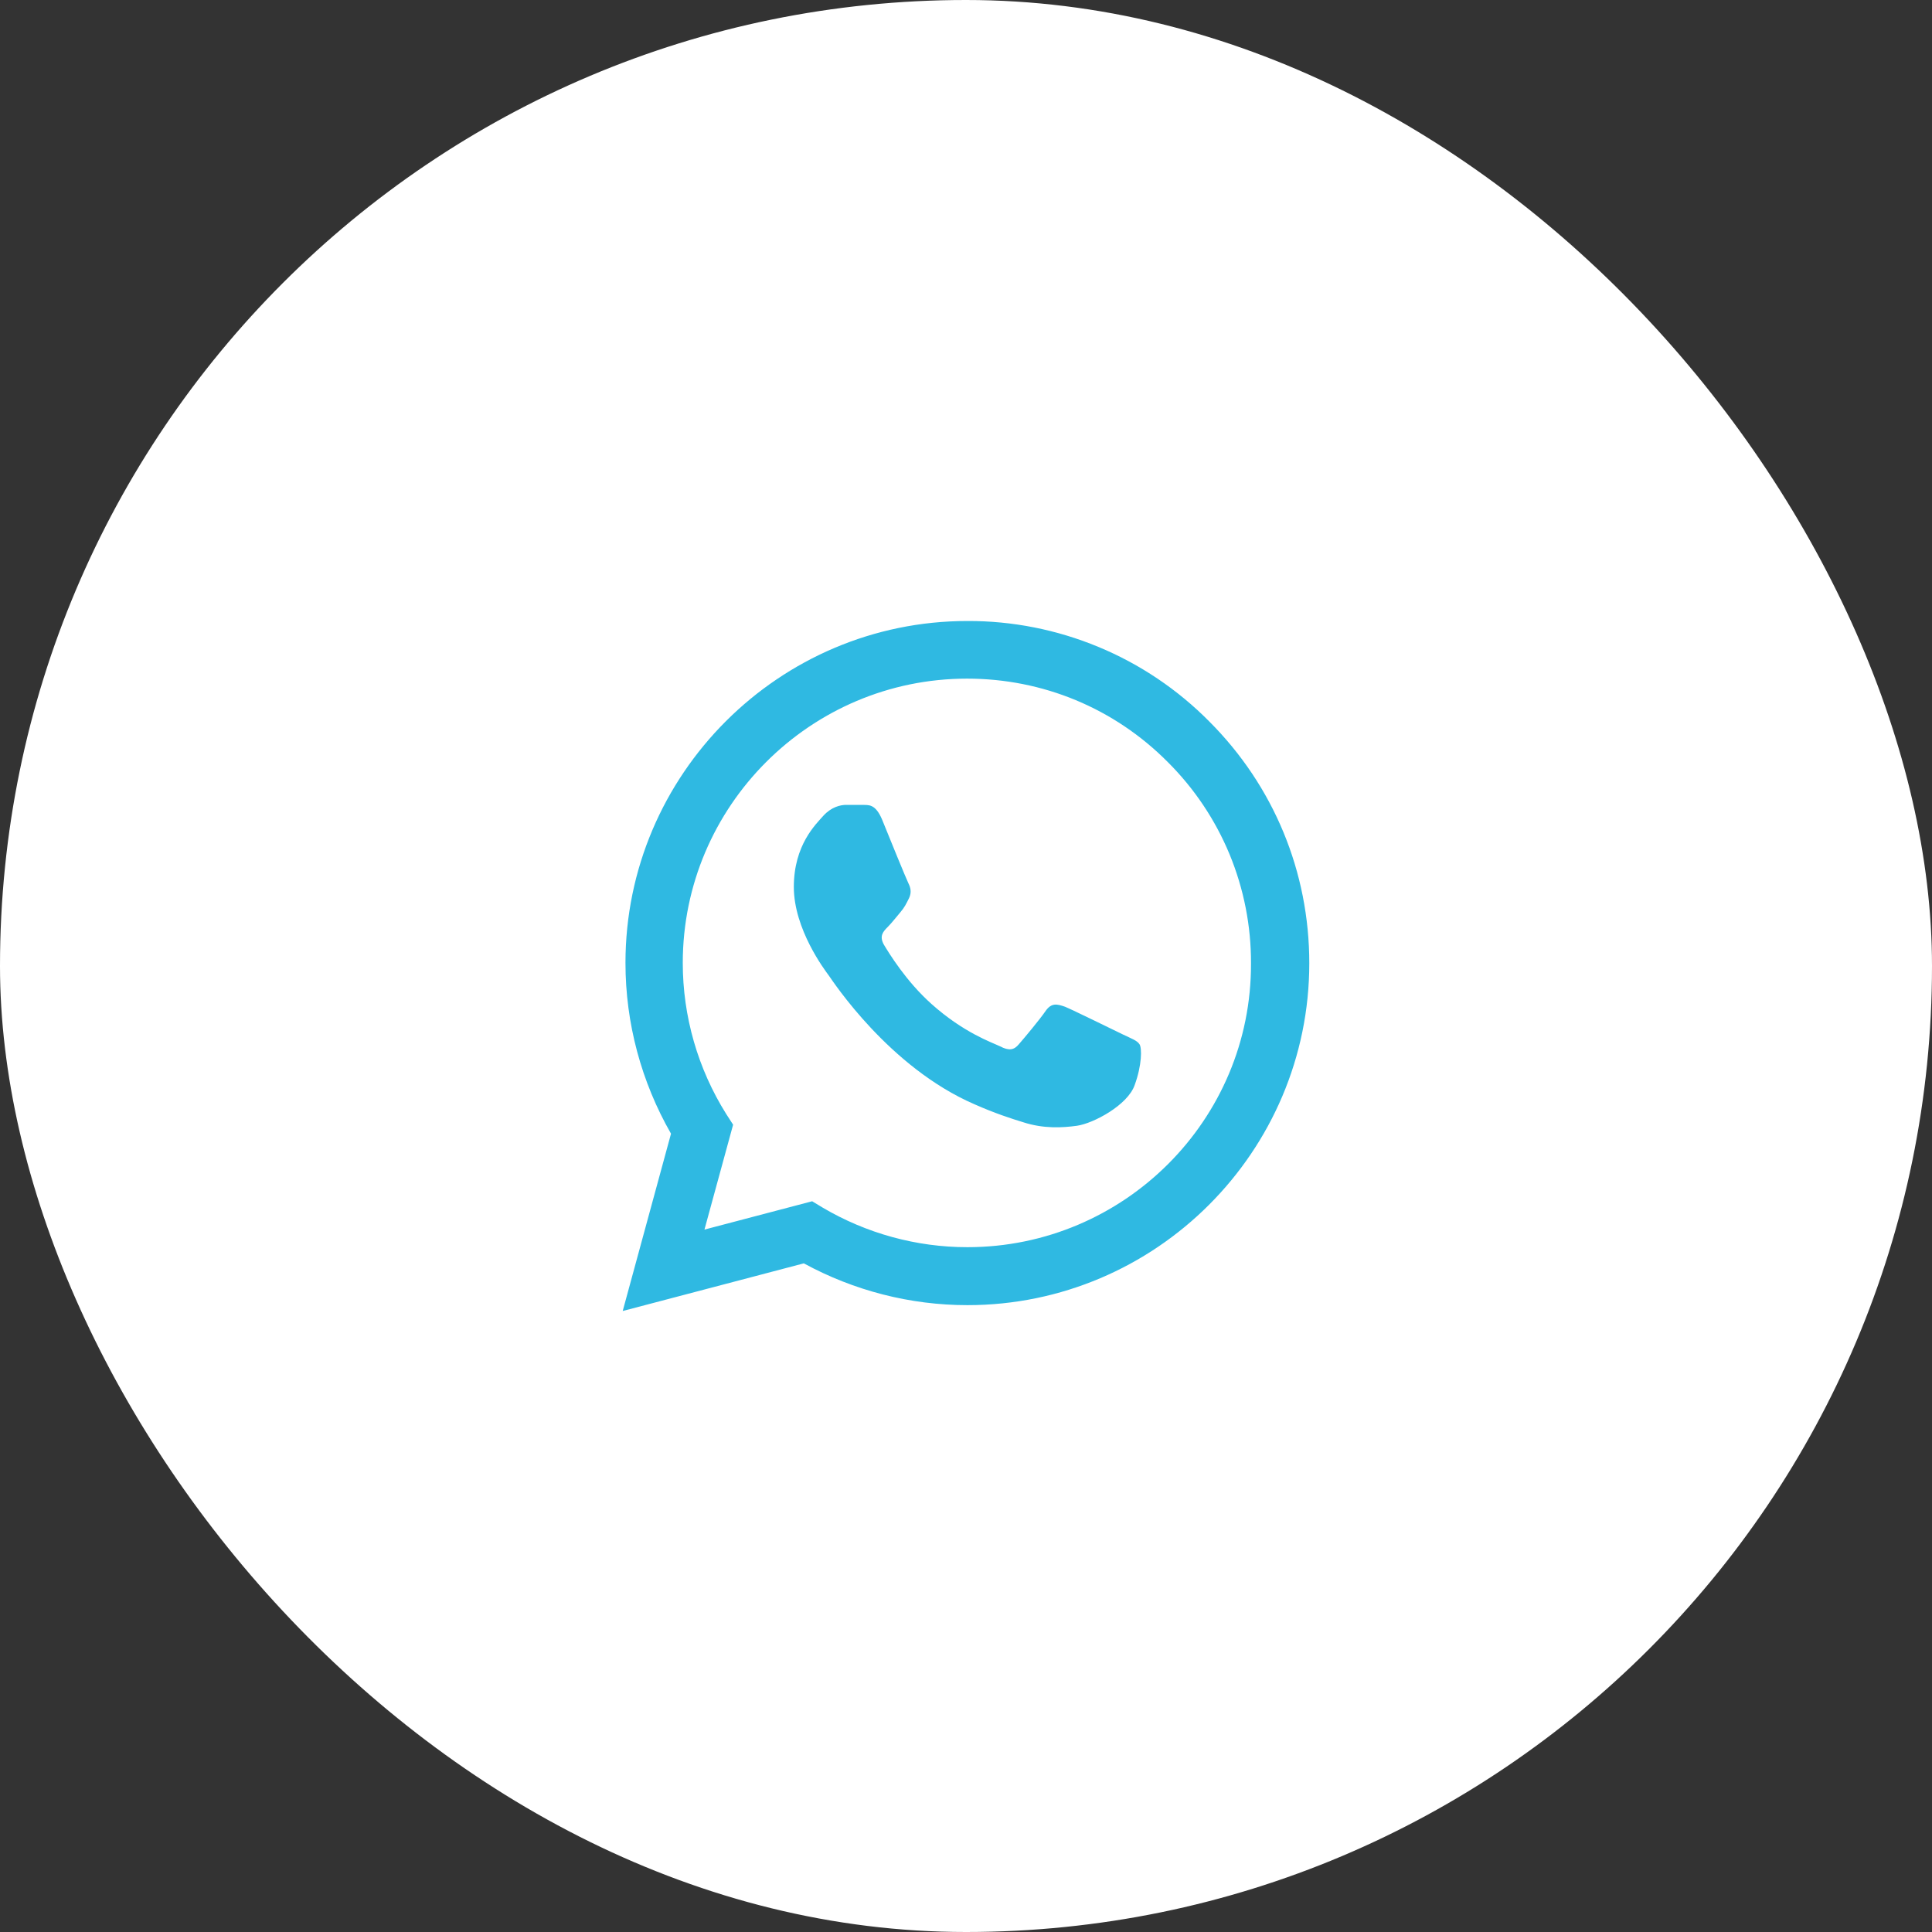
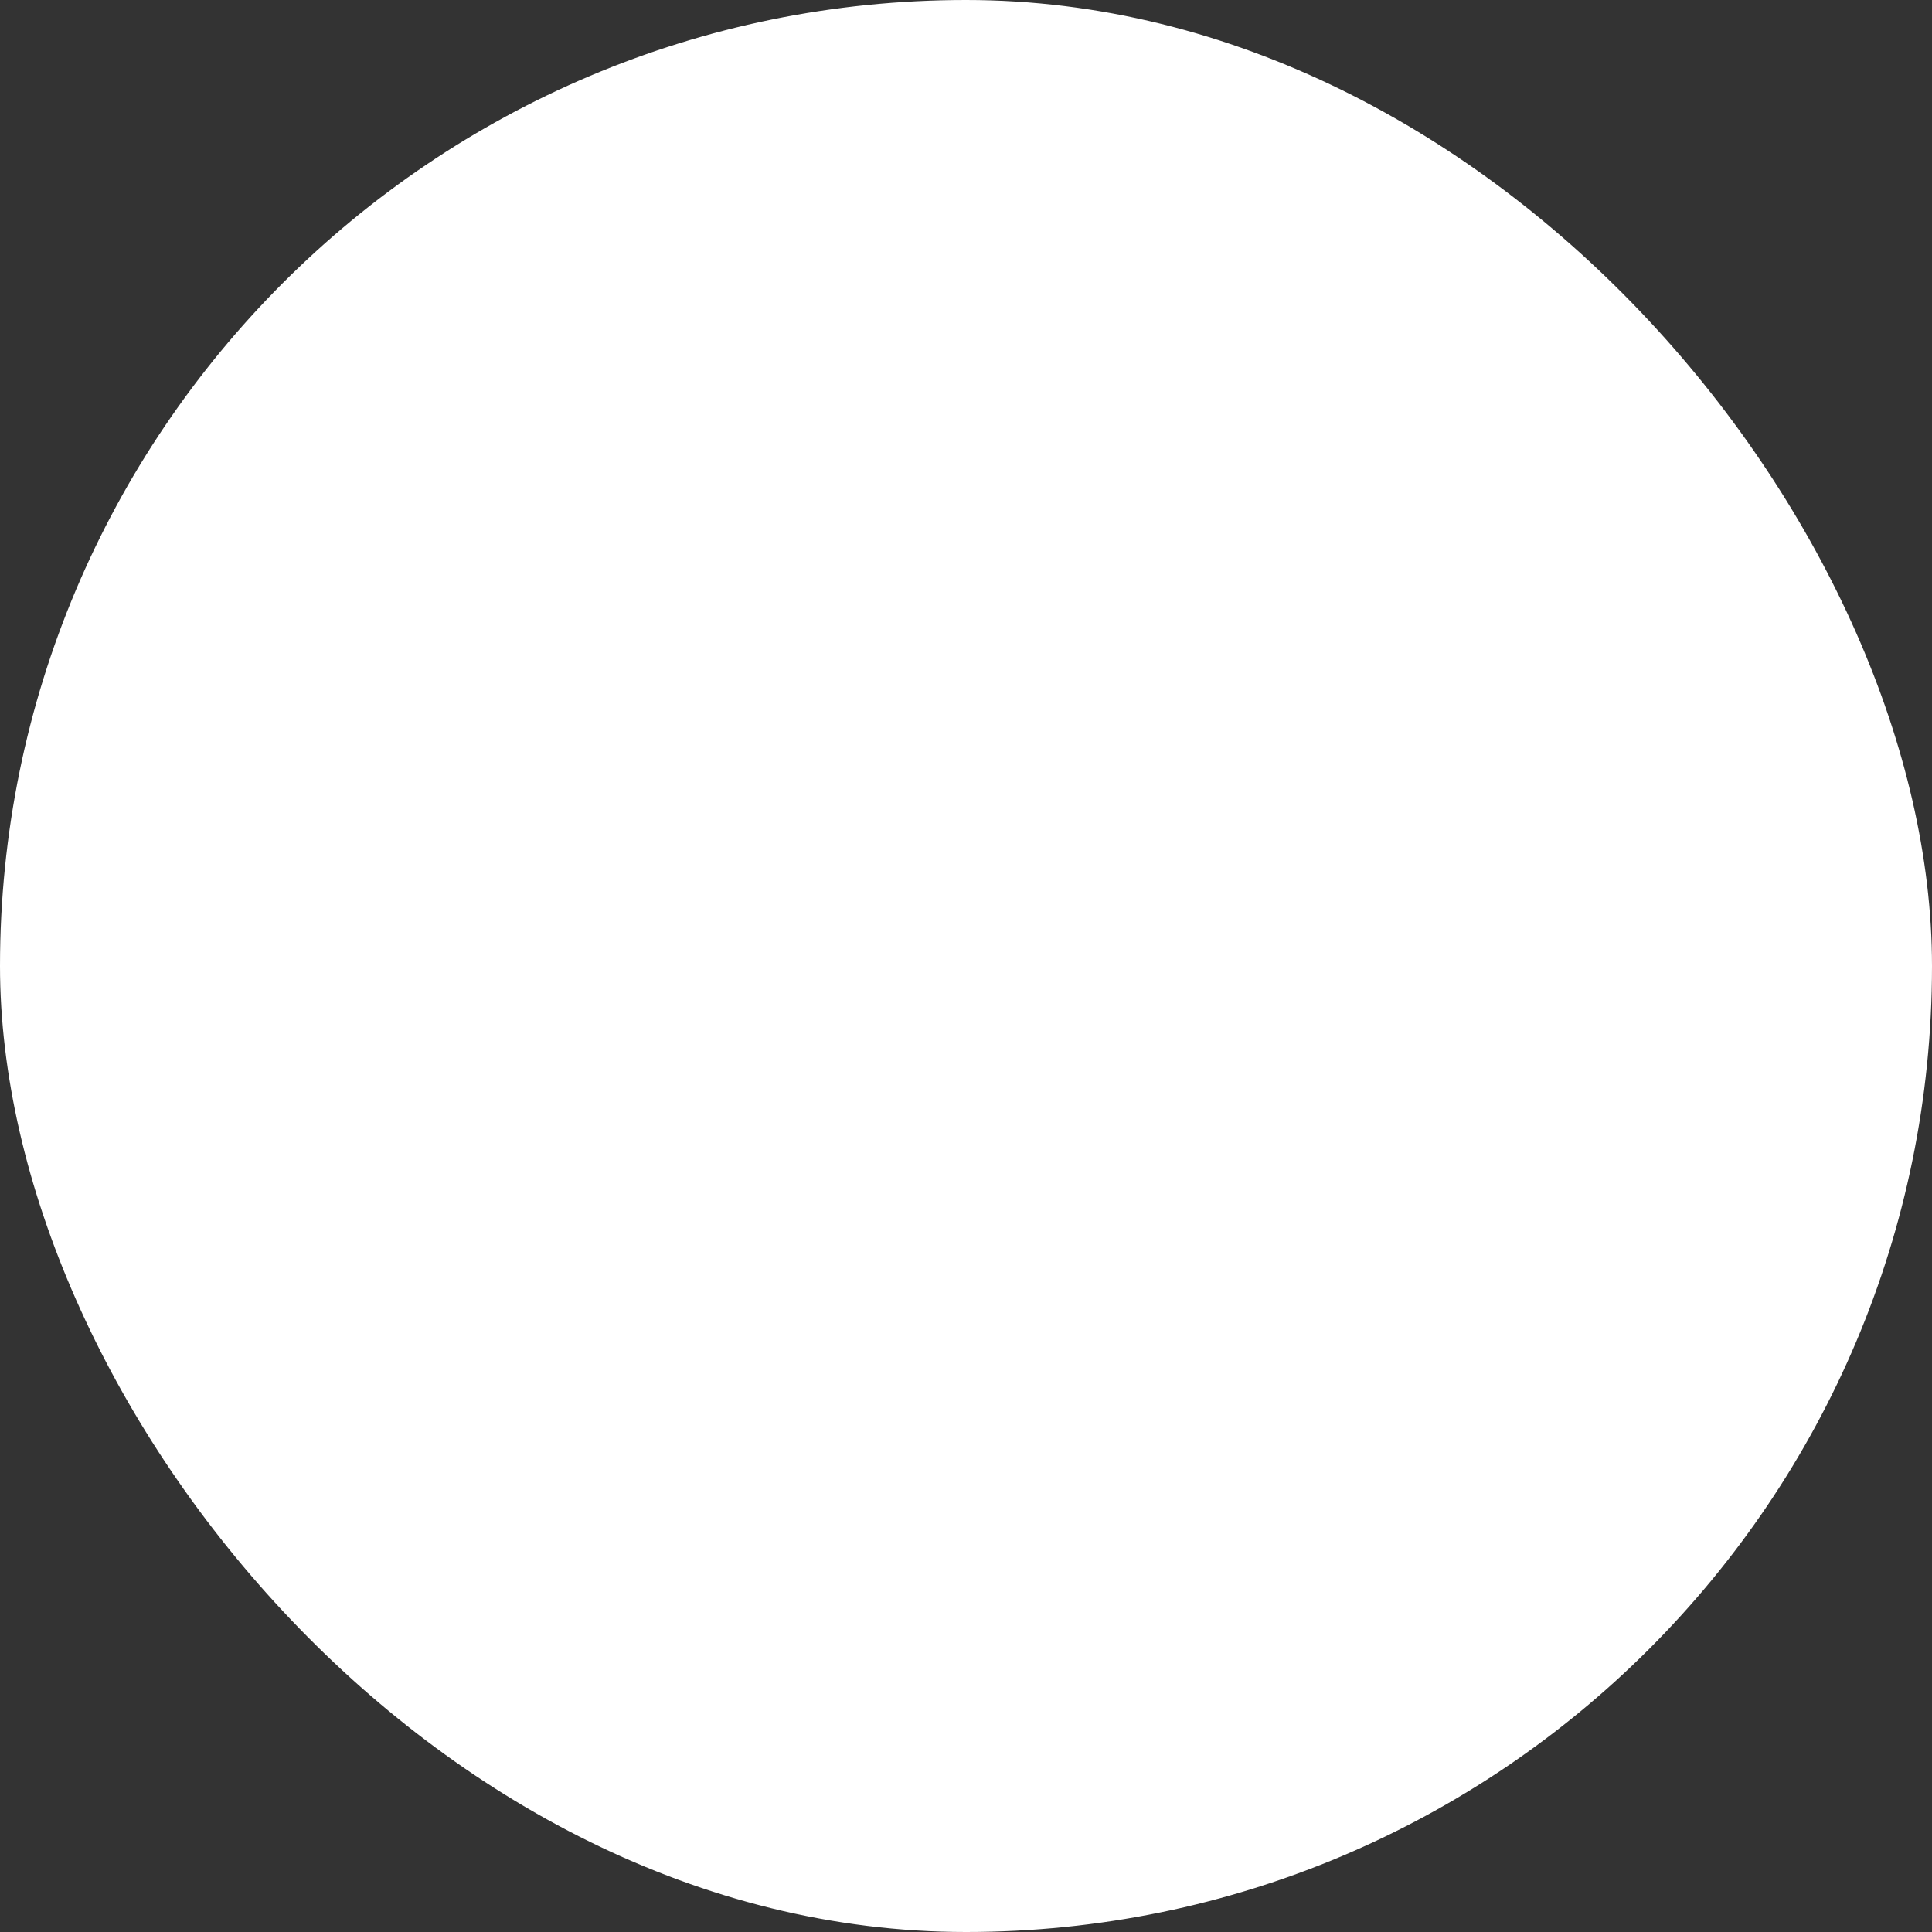
<svg xmlns="http://www.w3.org/2000/svg" width="35" height="35" viewBox="0 0 35 35" fill="none">
  <rect x="0" y="0" width="35" height="35" fill="#333333" stroke="none" />
  <rect width="35" height="35" rx="17.5" fill="white" />
-   <path d="M21.906 13.069C21.333 12.49 20.651 12.031 19.898 11.719C19.146 11.407 18.339 11.247 17.525 11.25C14.113 11.25 11.331 14.031 11.331 17.444C11.331 18.538 11.619 19.6 12.156 20.538L11.281 23.75L14.562 22.887C15.469 23.381 16.488 23.644 17.525 23.644C20.938 23.644 23.719 20.863 23.719 17.45C23.719 15.794 23.075 14.238 21.906 13.069ZM17.525 22.594C16.6 22.594 15.694 22.344 14.9 21.875L14.713 21.762L12.762 22.275L13.281 20.375L13.156 20.181C12.642 19.361 12.369 18.412 12.369 17.444C12.369 14.606 14.681 12.294 17.519 12.294C18.894 12.294 20.188 12.831 21.156 13.806C21.636 14.284 22.016 14.852 22.275 15.477C22.533 16.103 22.665 16.773 22.663 17.45C22.675 20.288 20.363 22.594 17.525 22.594ZM20.35 18.744C20.194 18.669 19.431 18.294 19.294 18.238C19.15 18.188 19.05 18.163 18.944 18.312C18.837 18.469 18.544 18.819 18.456 18.919C18.369 19.025 18.275 19.038 18.119 18.956C17.962 18.881 17.462 18.712 16.875 18.188C16.413 17.775 16.106 17.269 16.012 17.113C15.925 16.956 16 16.875 16.081 16.794C16.15 16.725 16.238 16.613 16.312 16.525C16.387 16.438 16.419 16.369 16.469 16.269C16.519 16.163 16.494 16.075 16.456 16C16.419 15.925 16.106 15.162 15.981 14.85C15.856 14.55 15.725 14.588 15.631 14.581H15.331C15.225 14.581 15.062 14.619 14.919 14.775C14.781 14.931 14.381 15.306 14.381 16.069C14.381 16.831 14.938 17.569 15.012 17.669C15.088 17.775 16.106 19.337 17.656 20.006C18.025 20.169 18.312 20.262 18.538 20.331C18.906 20.45 19.244 20.431 19.512 20.394C19.812 20.35 20.431 20.019 20.556 19.656C20.688 19.294 20.688 18.988 20.644 18.919C20.6 18.85 20.506 18.819 20.35 18.744Z" fill="#2FB9E2" />
</svg>